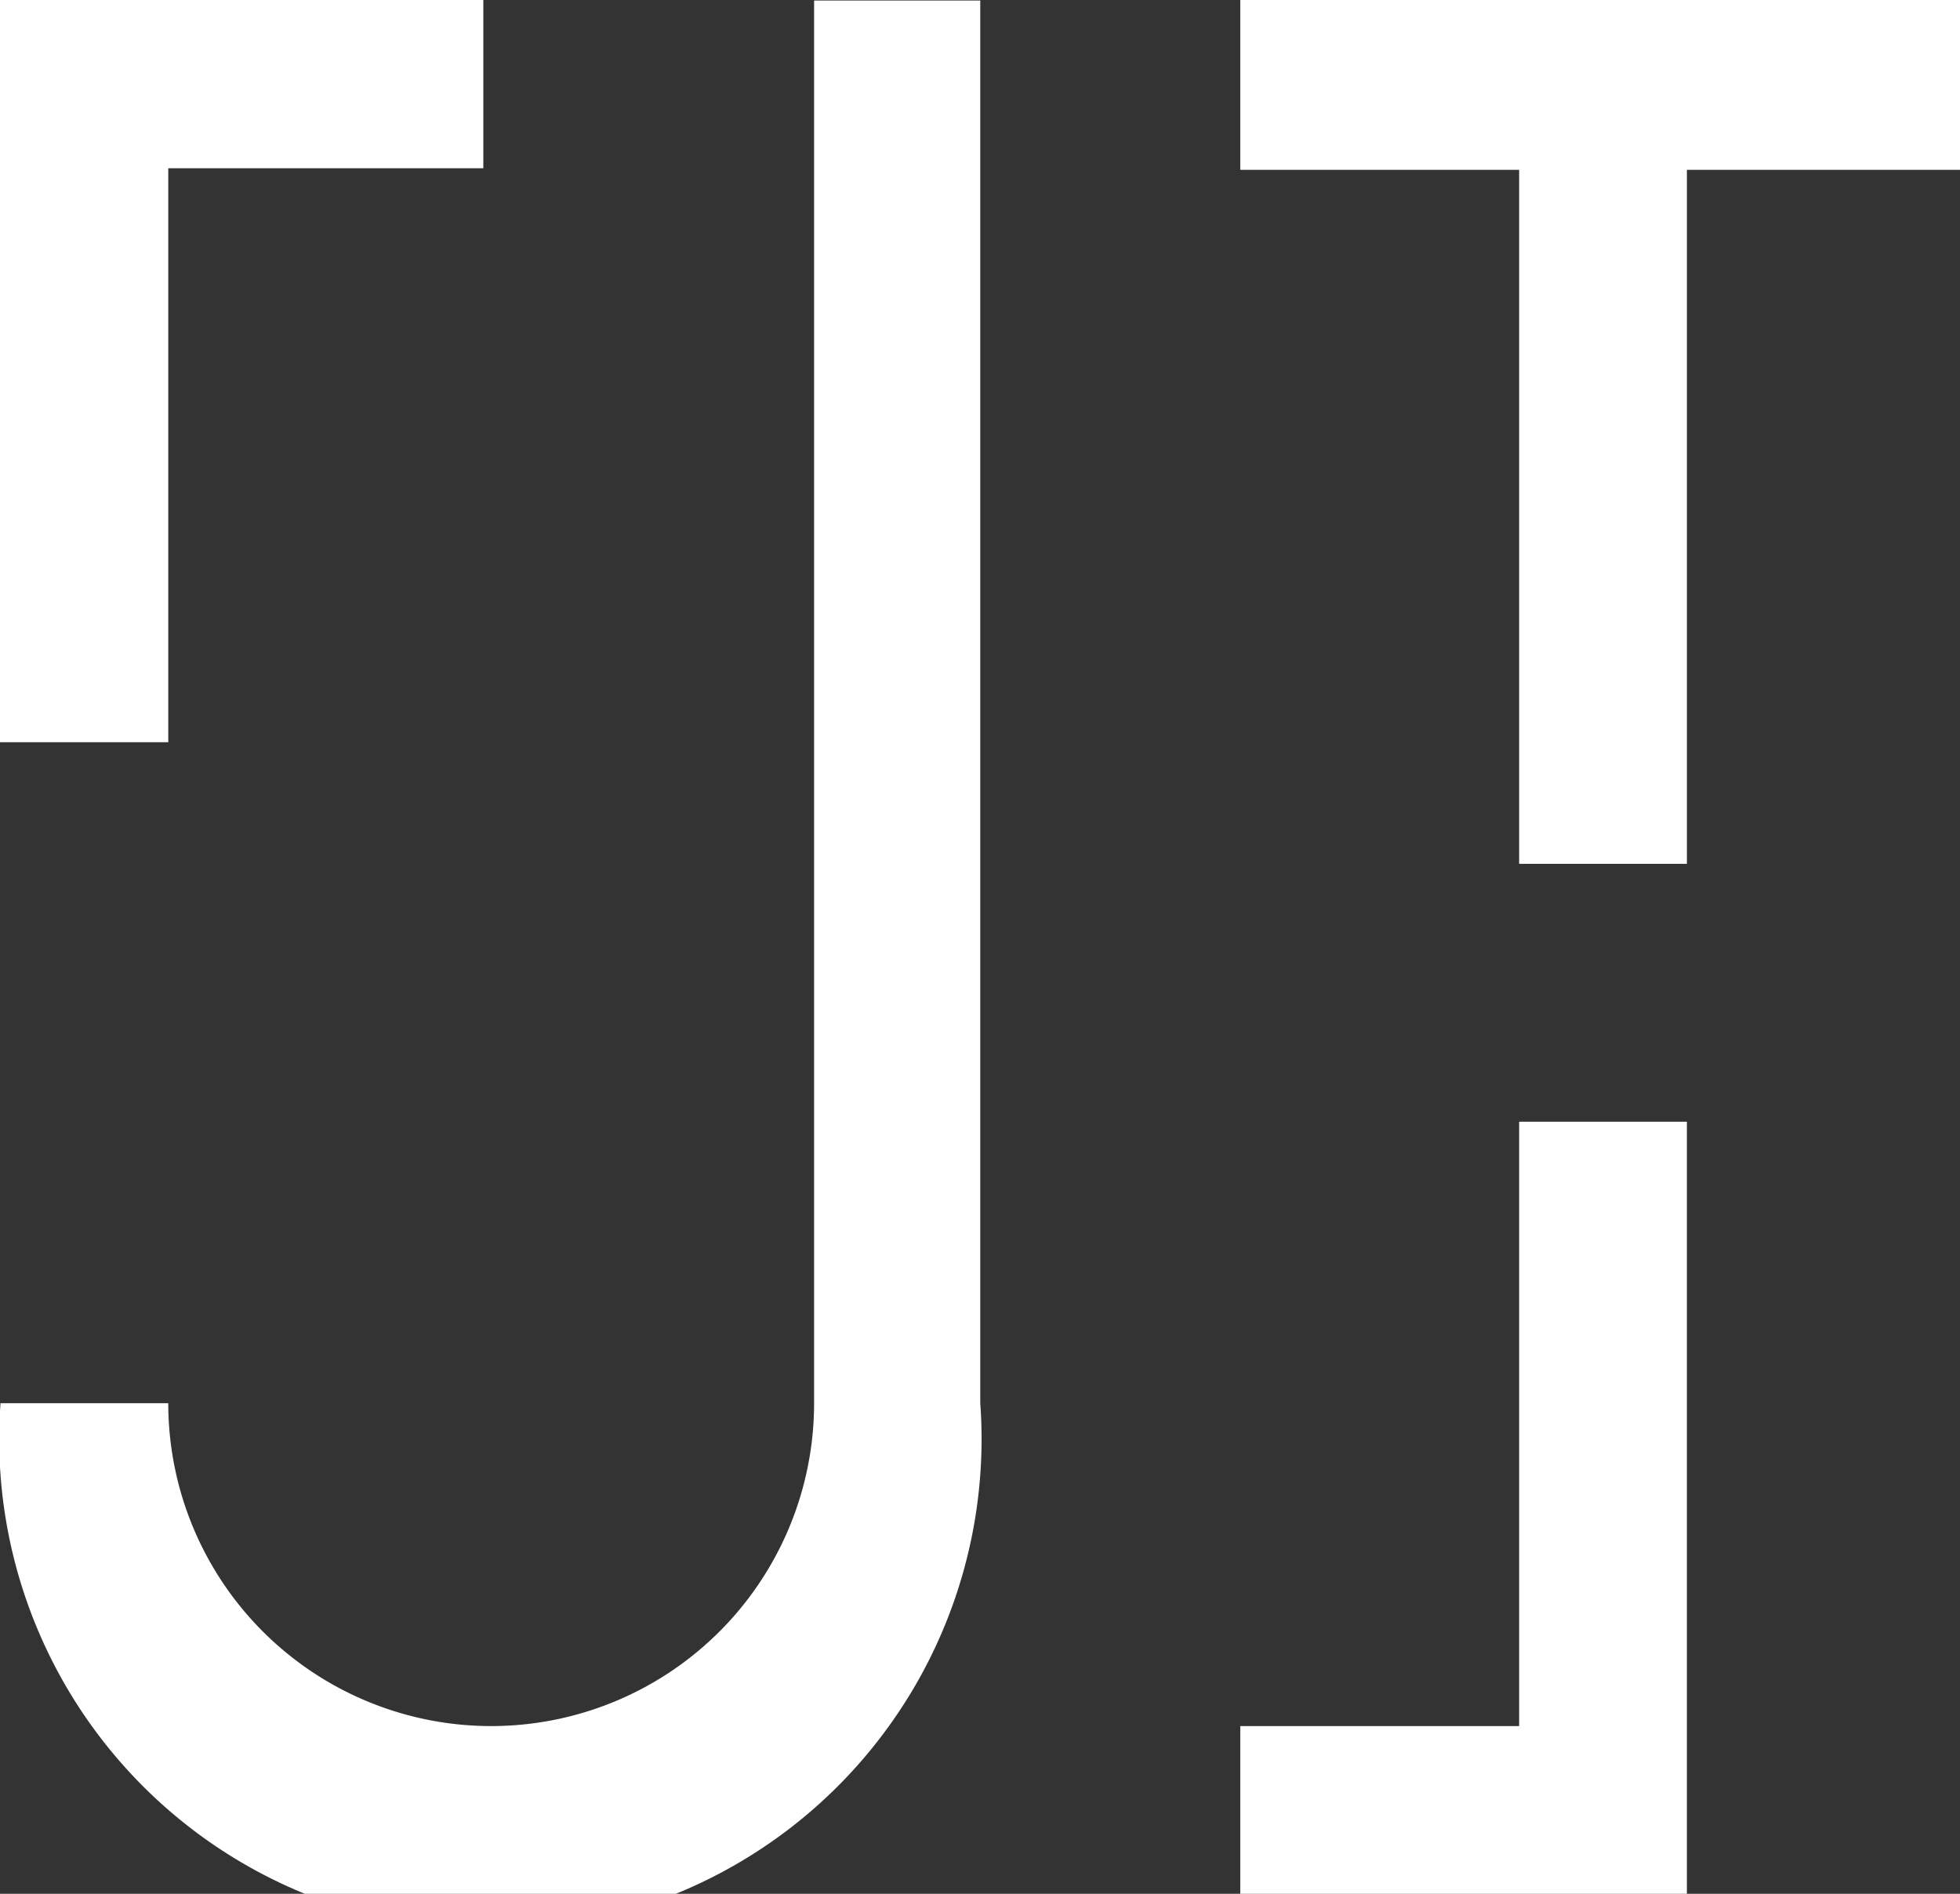
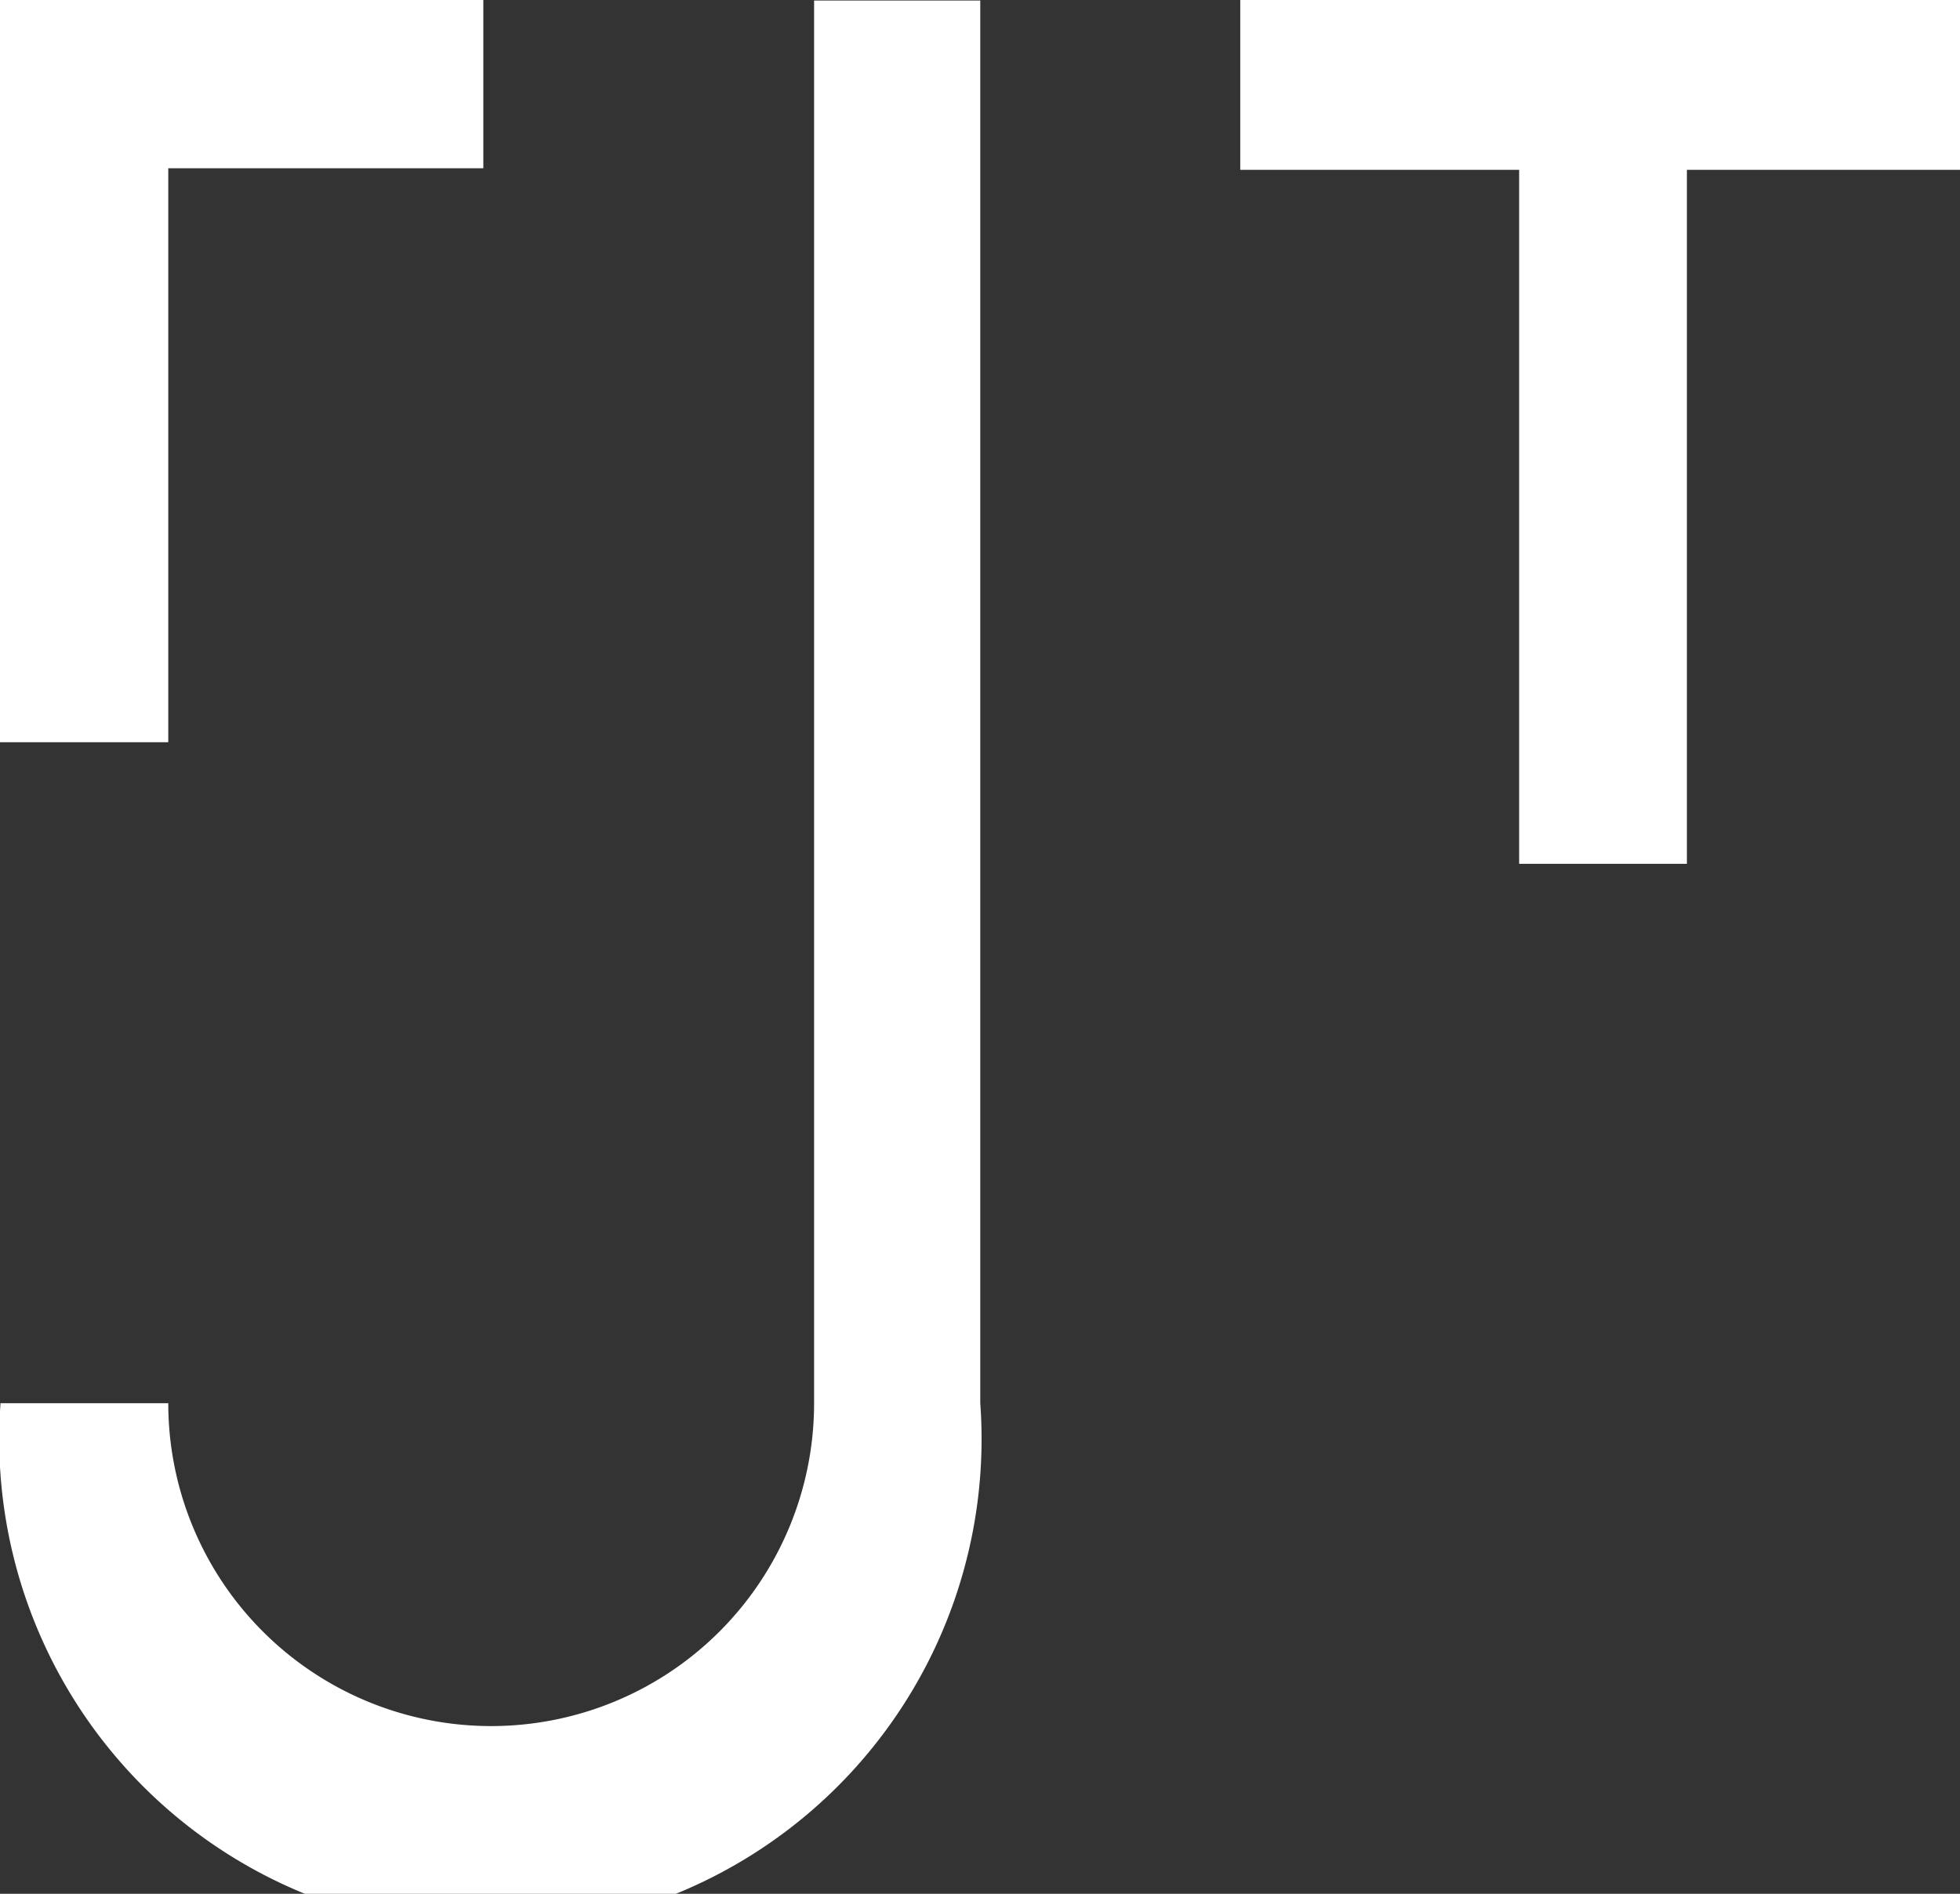
<svg xmlns="http://www.w3.org/2000/svg" id="Capa_1" data-name="Capa 1" viewBox="0 0 37.39 36.13">
  <rect x="0" y="0" width="37.39" height="36.13" fill="#333333" stroke="none" />
  <defs>
    <style>.cls-1{fill:#fff;}</style>
  </defs>
  <path class="cls-1" d="M15.83,27.2h0a6.16,6.16,0,1,1-12.32,0H.31A9.37,9.37,0,1,0,19,27.2V.44H15.83Z" transform="translate(-0.3 -0.43)" />
-   <polygon class="cls-1" points="28.98 32.93 23.66 32.93 23.66 36.13 28.98 36.13 30.74 36.13 32.18 36.13 32.18 21.4 28.98 21.4 28.98 32.93" />
  <polygon class="cls-1" points="3.21 3.21 9.22 3.21 9.22 0 3.21 0 1.44 0 0 0 0 14.16 3.21 14.16 3.21 3.21" />
  <polygon class="cls-1" points="37.4 0 23.66 0 23.66 3.24 28.98 3.24 28.98 16.48 32.18 16.48 32.18 3.24 37.4 3.24 37.4 0" />
</svg>